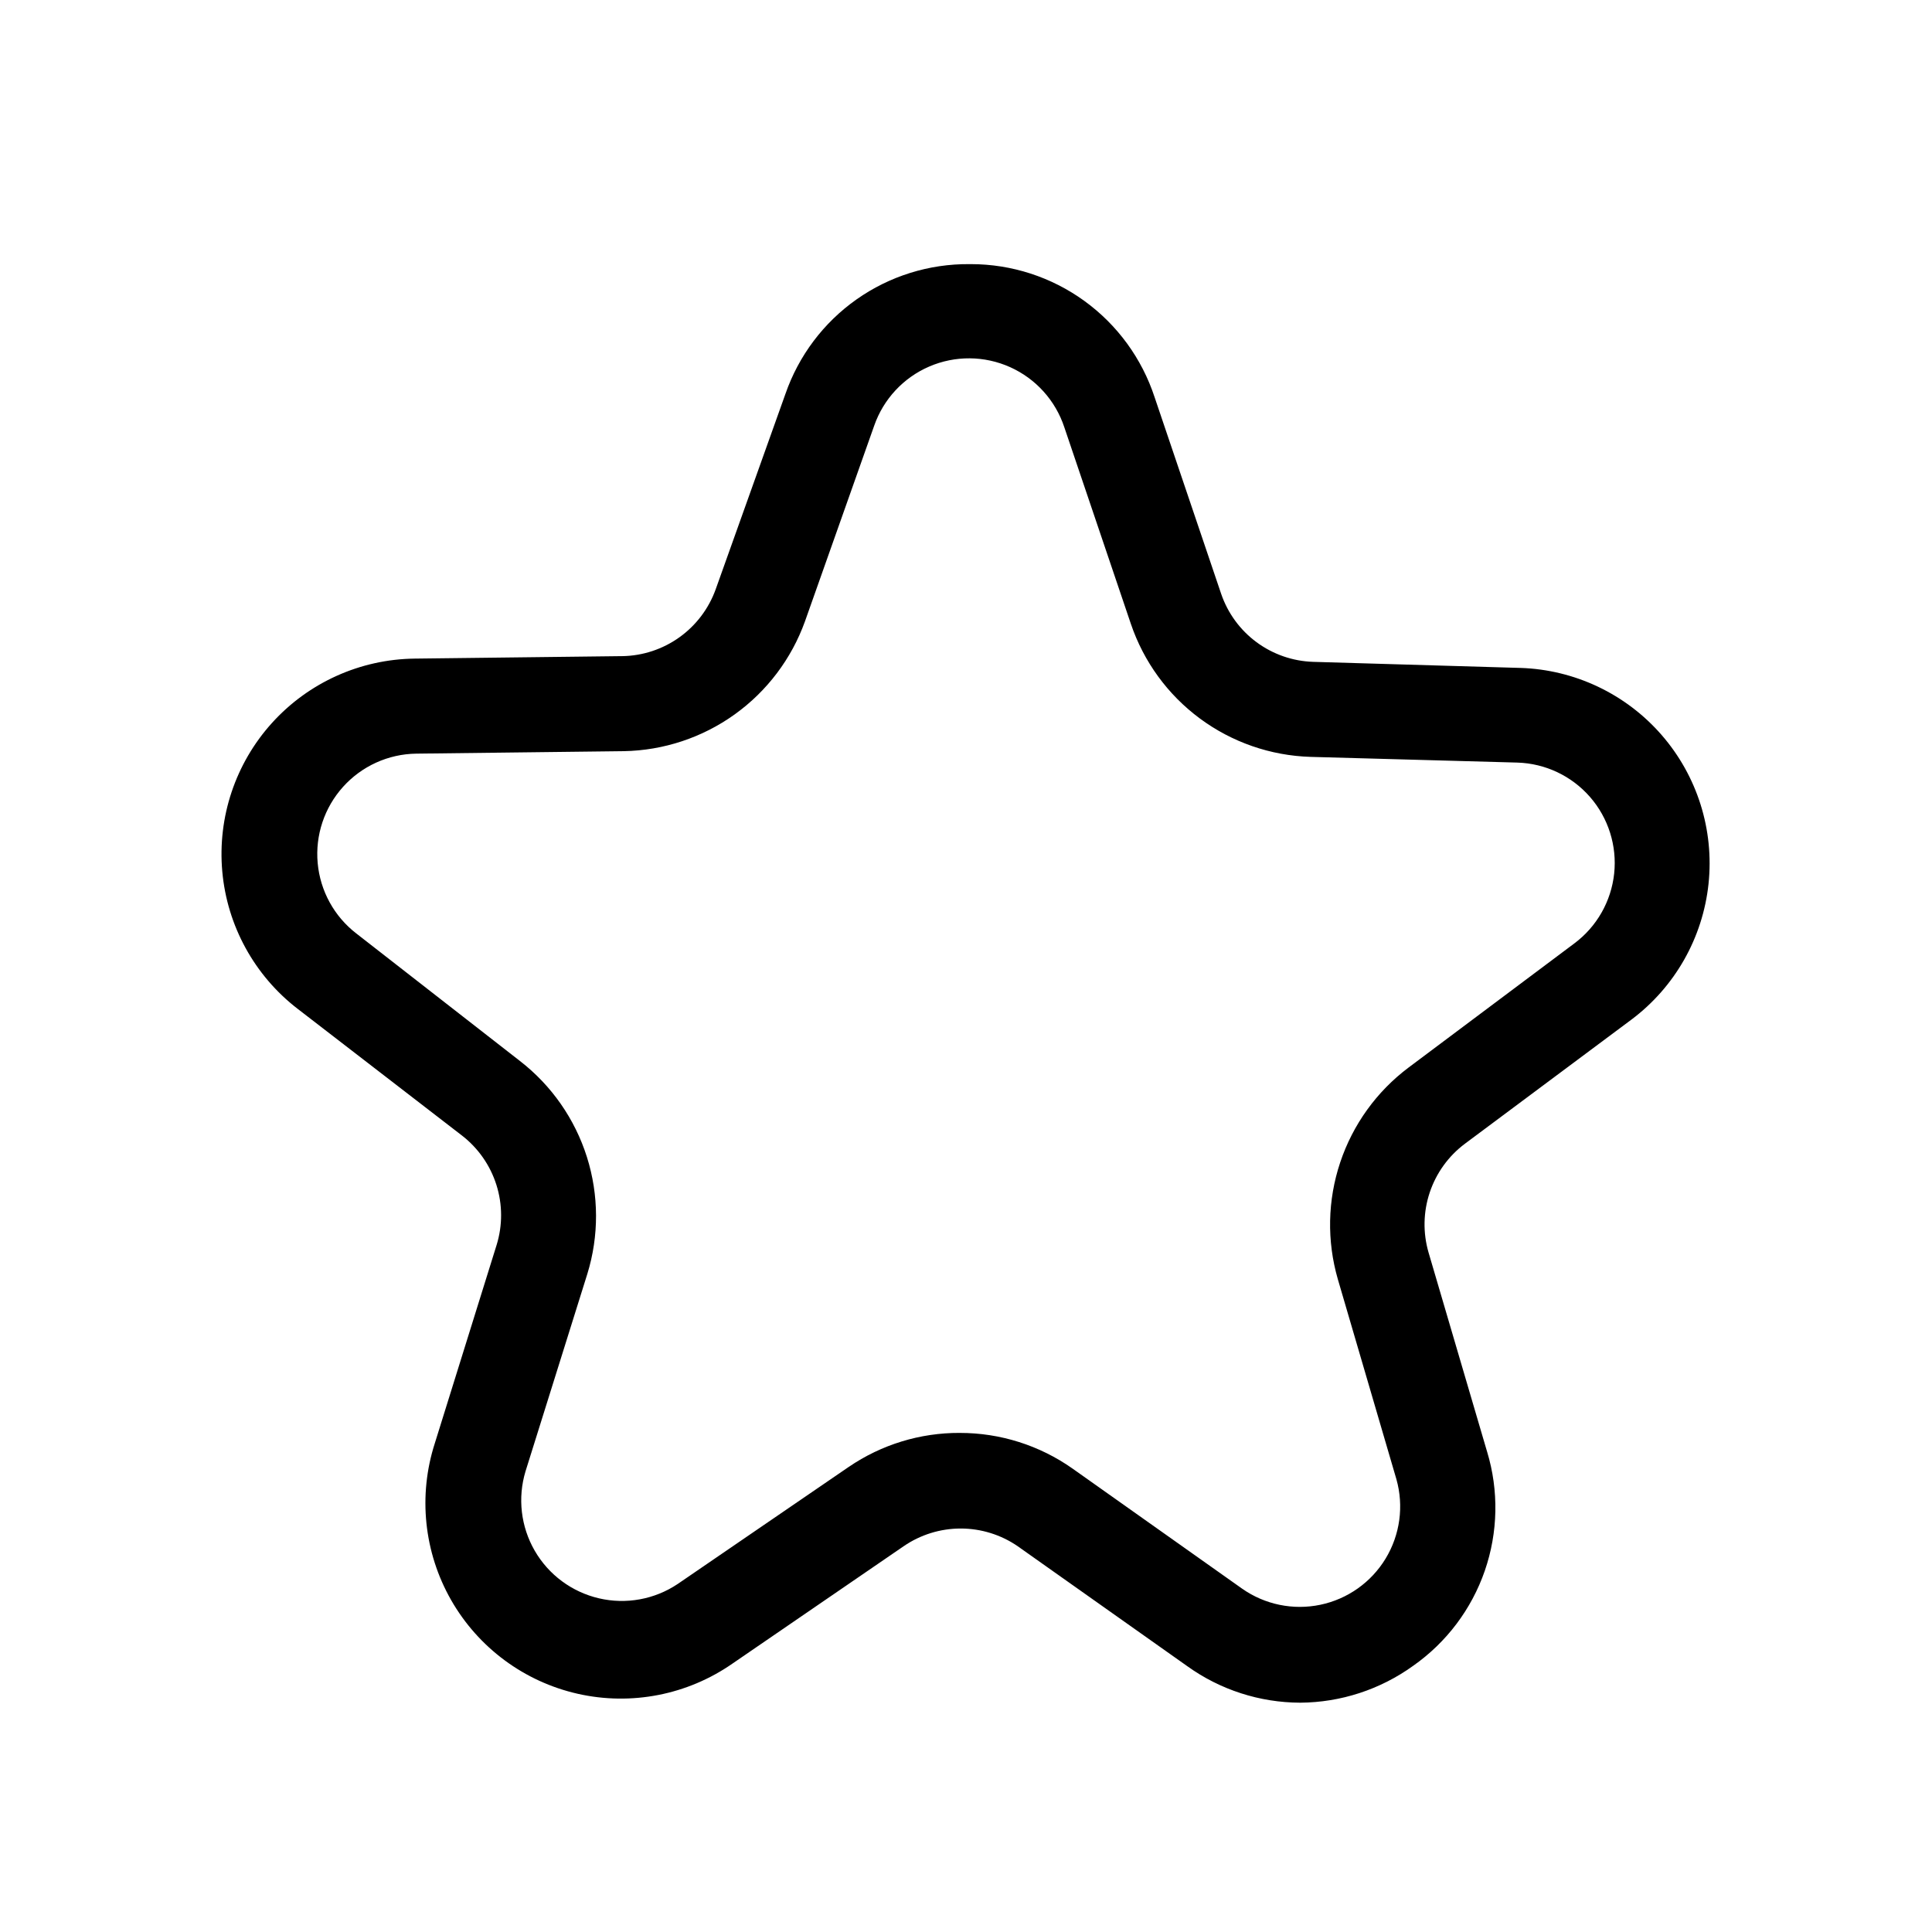
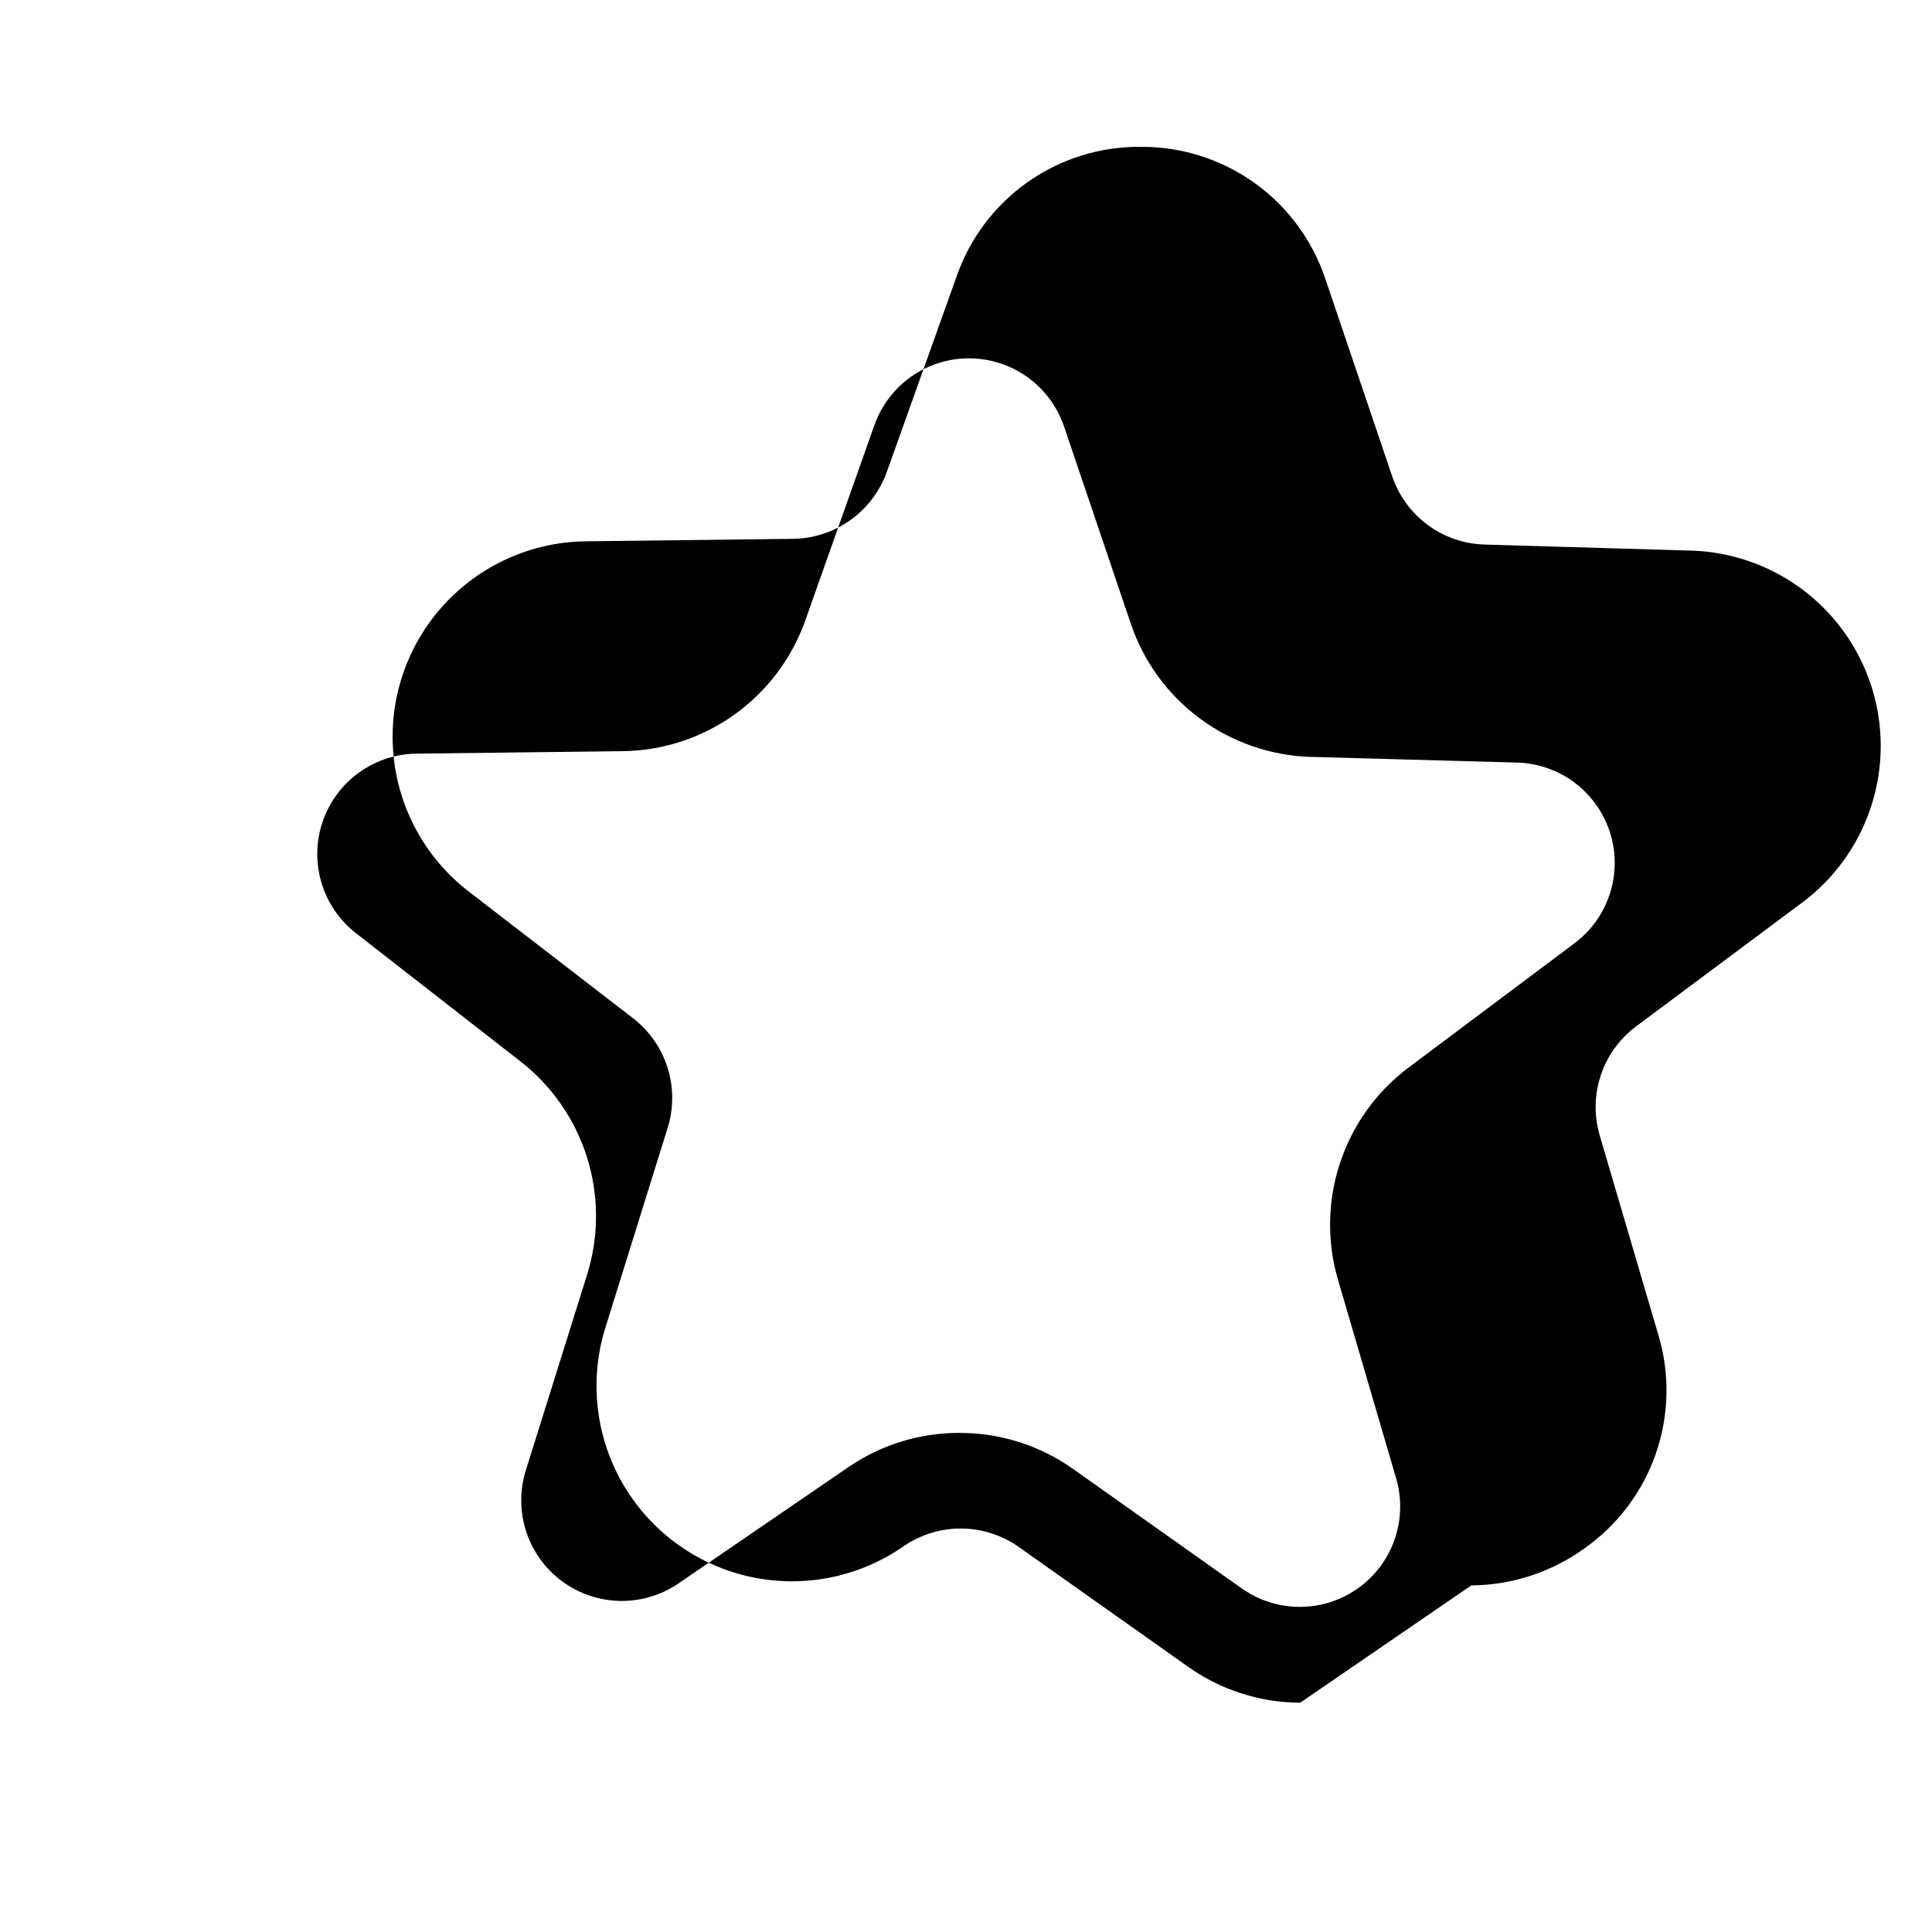
<svg xmlns="http://www.w3.org/2000/svg" fill="#000000" width="800px" height="800px" version="1.1" viewBox="144 144 512 512">
-   <path d="m488.57 595.23c-10.738-0.031-21.199-3.41-29.926-9.676l-44.941-31.789h0.004c-4.449-3.055-9.719-4.691-15.117-4.691-5.394 0-10.664 1.637-15.113 4.691l-45.344 31.086c-11.934 8.312-26.812 11.227-41.004 8.023-14.188-3.203-26.375-12.223-33.586-24.855-7.207-12.637-8.77-27.719-4.305-41.562l16.375-52.547c1.598-5.188 1.574-10.738-0.062-15.914-1.641-5.176-4.816-9.73-9.109-13.055l-43.578-33.605v0.004c-11.434-8.816-18.668-22.008-19.957-36.387-1.289-14.379 3.481-28.645 13.16-39.355 9.684-10.711 23.395-16.895 37.832-17.062l55.016-0.656v0.004c5.43-0.09 10.707-1.828 15.125-4.988 4.418-3.156 7.769-7.586 9.613-12.695l18.488-51.793c3.504-10.121 10.094-18.887 18.844-25.059s19.215-9.445 29.926-9.352h0.402c10.793 0.004 21.309 3.414 30.047 9.746 8.742 6.336 15.258 15.266 18.621 25.52l17.633 52.094c1.75 5.129 5.019 9.605 9.375 12.824 4.359 3.223 9.594 5.043 15.008 5.215l54.965 1.613 0.004-0.004c14.383 0.473 27.922 6.906 37.371 17.762s13.957 25.152 12.438 39.465-8.922 27.348-20.438 35.98l-44.133 32.898c-4.344 3.254-7.59 7.758-9.312 12.906-1.719 5.148-1.828 10.699-0.312 15.91l15.516 52.801h0.004c3.121 10.312 2.906 21.352-0.613 31.539-3.519 10.184-10.164 19-18.984 25.188-8.719 6.289-19.18 9.703-29.93 9.777zm-90.23-71.492c10.715-0.016 21.172 3.293 29.926 9.473l44.891 31.789c6.027 4.238 13.543 5.789 20.758 4.277 7.211-1.508 13.473-5.945 17.293-12.246 3.82-6.301 4.856-13.906 2.859-21l-15.52-53c-2.945-10.152-2.731-20.961 0.621-30.984 3.348-10.027 9.668-18.797 18.121-25.141l43.934-32.898c5.938-4.43 9.758-11.137 10.547-18.504 0.785-7.363-1.539-14.727-6.41-20.309-4.867-5.582-11.848-8.879-19.254-9.102l-54.812-1.512c-10.586-0.324-20.816-3.875-29.328-10.18-8.508-6.301-14.887-15.055-18.281-25.086l-17.633-52.094c-2.34-7.082-7.547-12.859-14.352-15.918-6.801-3.059-14.578-3.121-21.43-0.172-6.852 2.949-12.148 8.641-14.602 15.688l-18.34 51.84c-3.57 9.926-10.074 18.535-18.648 24.68-8.574 6.144-18.816 9.539-29.363 9.73l-55.016 0.656c-7.406 0.105-14.434 3.293-19.387 8.797-4.957 5.504-7.394 12.824-6.727 20.199 0.668 7.379 4.379 14.141 10.242 18.664l43.379 33.805c8.359 6.477 14.543 15.348 17.73 25.43 3.184 10.082 3.223 20.895 0.105 31l-16.375 52.293c-2.129 7.051-1.246 14.668 2.441 21.047 3.684 6.375 9.848 10.941 17.02 12.613 7.172 1.676 14.719 0.305 20.844-3.785l45.344-31.035v0.004c8.664-5.922 18.926-9.066 29.422-9.02z" />
+   <path d="m488.57 595.23c-10.738-0.031-21.199-3.41-29.926-9.676l-44.941-31.789h0.004c-4.449-3.055-9.719-4.691-15.117-4.691-5.394 0-10.664 1.637-15.113 4.691c-11.934 8.312-26.812 11.227-41.004 8.023-14.188-3.203-26.375-12.223-33.586-24.855-7.207-12.637-8.77-27.719-4.305-41.562l16.375-52.547c1.598-5.188 1.574-10.738-0.062-15.914-1.641-5.176-4.816-9.73-9.109-13.055l-43.578-33.605v0.004c-11.434-8.816-18.668-22.008-19.957-36.387-1.289-14.379 3.481-28.645 13.16-39.355 9.684-10.711 23.395-16.895 37.832-17.062l55.016-0.656v0.004c5.43-0.09 10.707-1.828 15.125-4.988 4.418-3.156 7.769-7.586 9.613-12.695l18.488-51.793c3.504-10.121 10.094-18.887 18.844-25.059s19.215-9.445 29.926-9.352h0.402c10.793 0.004 21.309 3.414 30.047 9.746 8.742 6.336 15.258 15.266 18.621 25.52l17.633 52.094c1.75 5.129 5.019 9.605 9.375 12.824 4.359 3.223 9.594 5.043 15.008 5.215l54.965 1.613 0.004-0.004c14.383 0.473 27.922 6.906 37.371 17.762s13.957 25.152 12.438 39.465-8.922 27.348-20.438 35.98l-44.133 32.898c-4.344 3.254-7.59 7.758-9.312 12.906-1.719 5.148-1.828 10.699-0.312 15.91l15.516 52.801h0.004c3.121 10.312 2.906 21.352-0.613 31.539-3.519 10.184-10.164 19-18.984 25.188-8.719 6.289-19.18 9.703-29.93 9.777zm-90.23-71.492c10.715-0.016 21.172 3.293 29.926 9.473l44.891 31.789c6.027 4.238 13.543 5.789 20.758 4.277 7.211-1.508 13.473-5.945 17.293-12.246 3.82-6.301 4.856-13.906 2.859-21l-15.52-53c-2.945-10.152-2.731-20.961 0.621-30.984 3.348-10.027 9.668-18.797 18.121-25.141l43.934-32.898c5.938-4.43 9.758-11.137 10.547-18.504 0.785-7.363-1.539-14.727-6.41-20.309-4.867-5.582-11.848-8.879-19.254-9.102l-54.812-1.512c-10.586-0.324-20.816-3.875-29.328-10.18-8.508-6.301-14.887-15.055-18.281-25.086l-17.633-52.094c-2.34-7.082-7.547-12.859-14.352-15.918-6.801-3.059-14.578-3.121-21.43-0.172-6.852 2.949-12.148 8.641-14.602 15.688l-18.34 51.84c-3.57 9.926-10.074 18.535-18.648 24.68-8.574 6.144-18.816 9.539-29.363 9.73l-55.016 0.656c-7.406 0.105-14.434 3.293-19.387 8.797-4.957 5.504-7.394 12.824-6.727 20.199 0.668 7.379 4.379 14.141 10.242 18.664l43.379 33.805c8.359 6.477 14.543 15.348 17.73 25.43 3.184 10.082 3.223 20.895 0.105 31l-16.375 52.293c-2.129 7.051-1.246 14.668 2.441 21.047 3.684 6.375 9.848 10.941 17.02 12.613 7.172 1.676 14.719 0.305 20.844-3.785l45.344-31.035v0.004c8.664-5.922 18.926-9.066 29.422-9.02z" />
</svg>